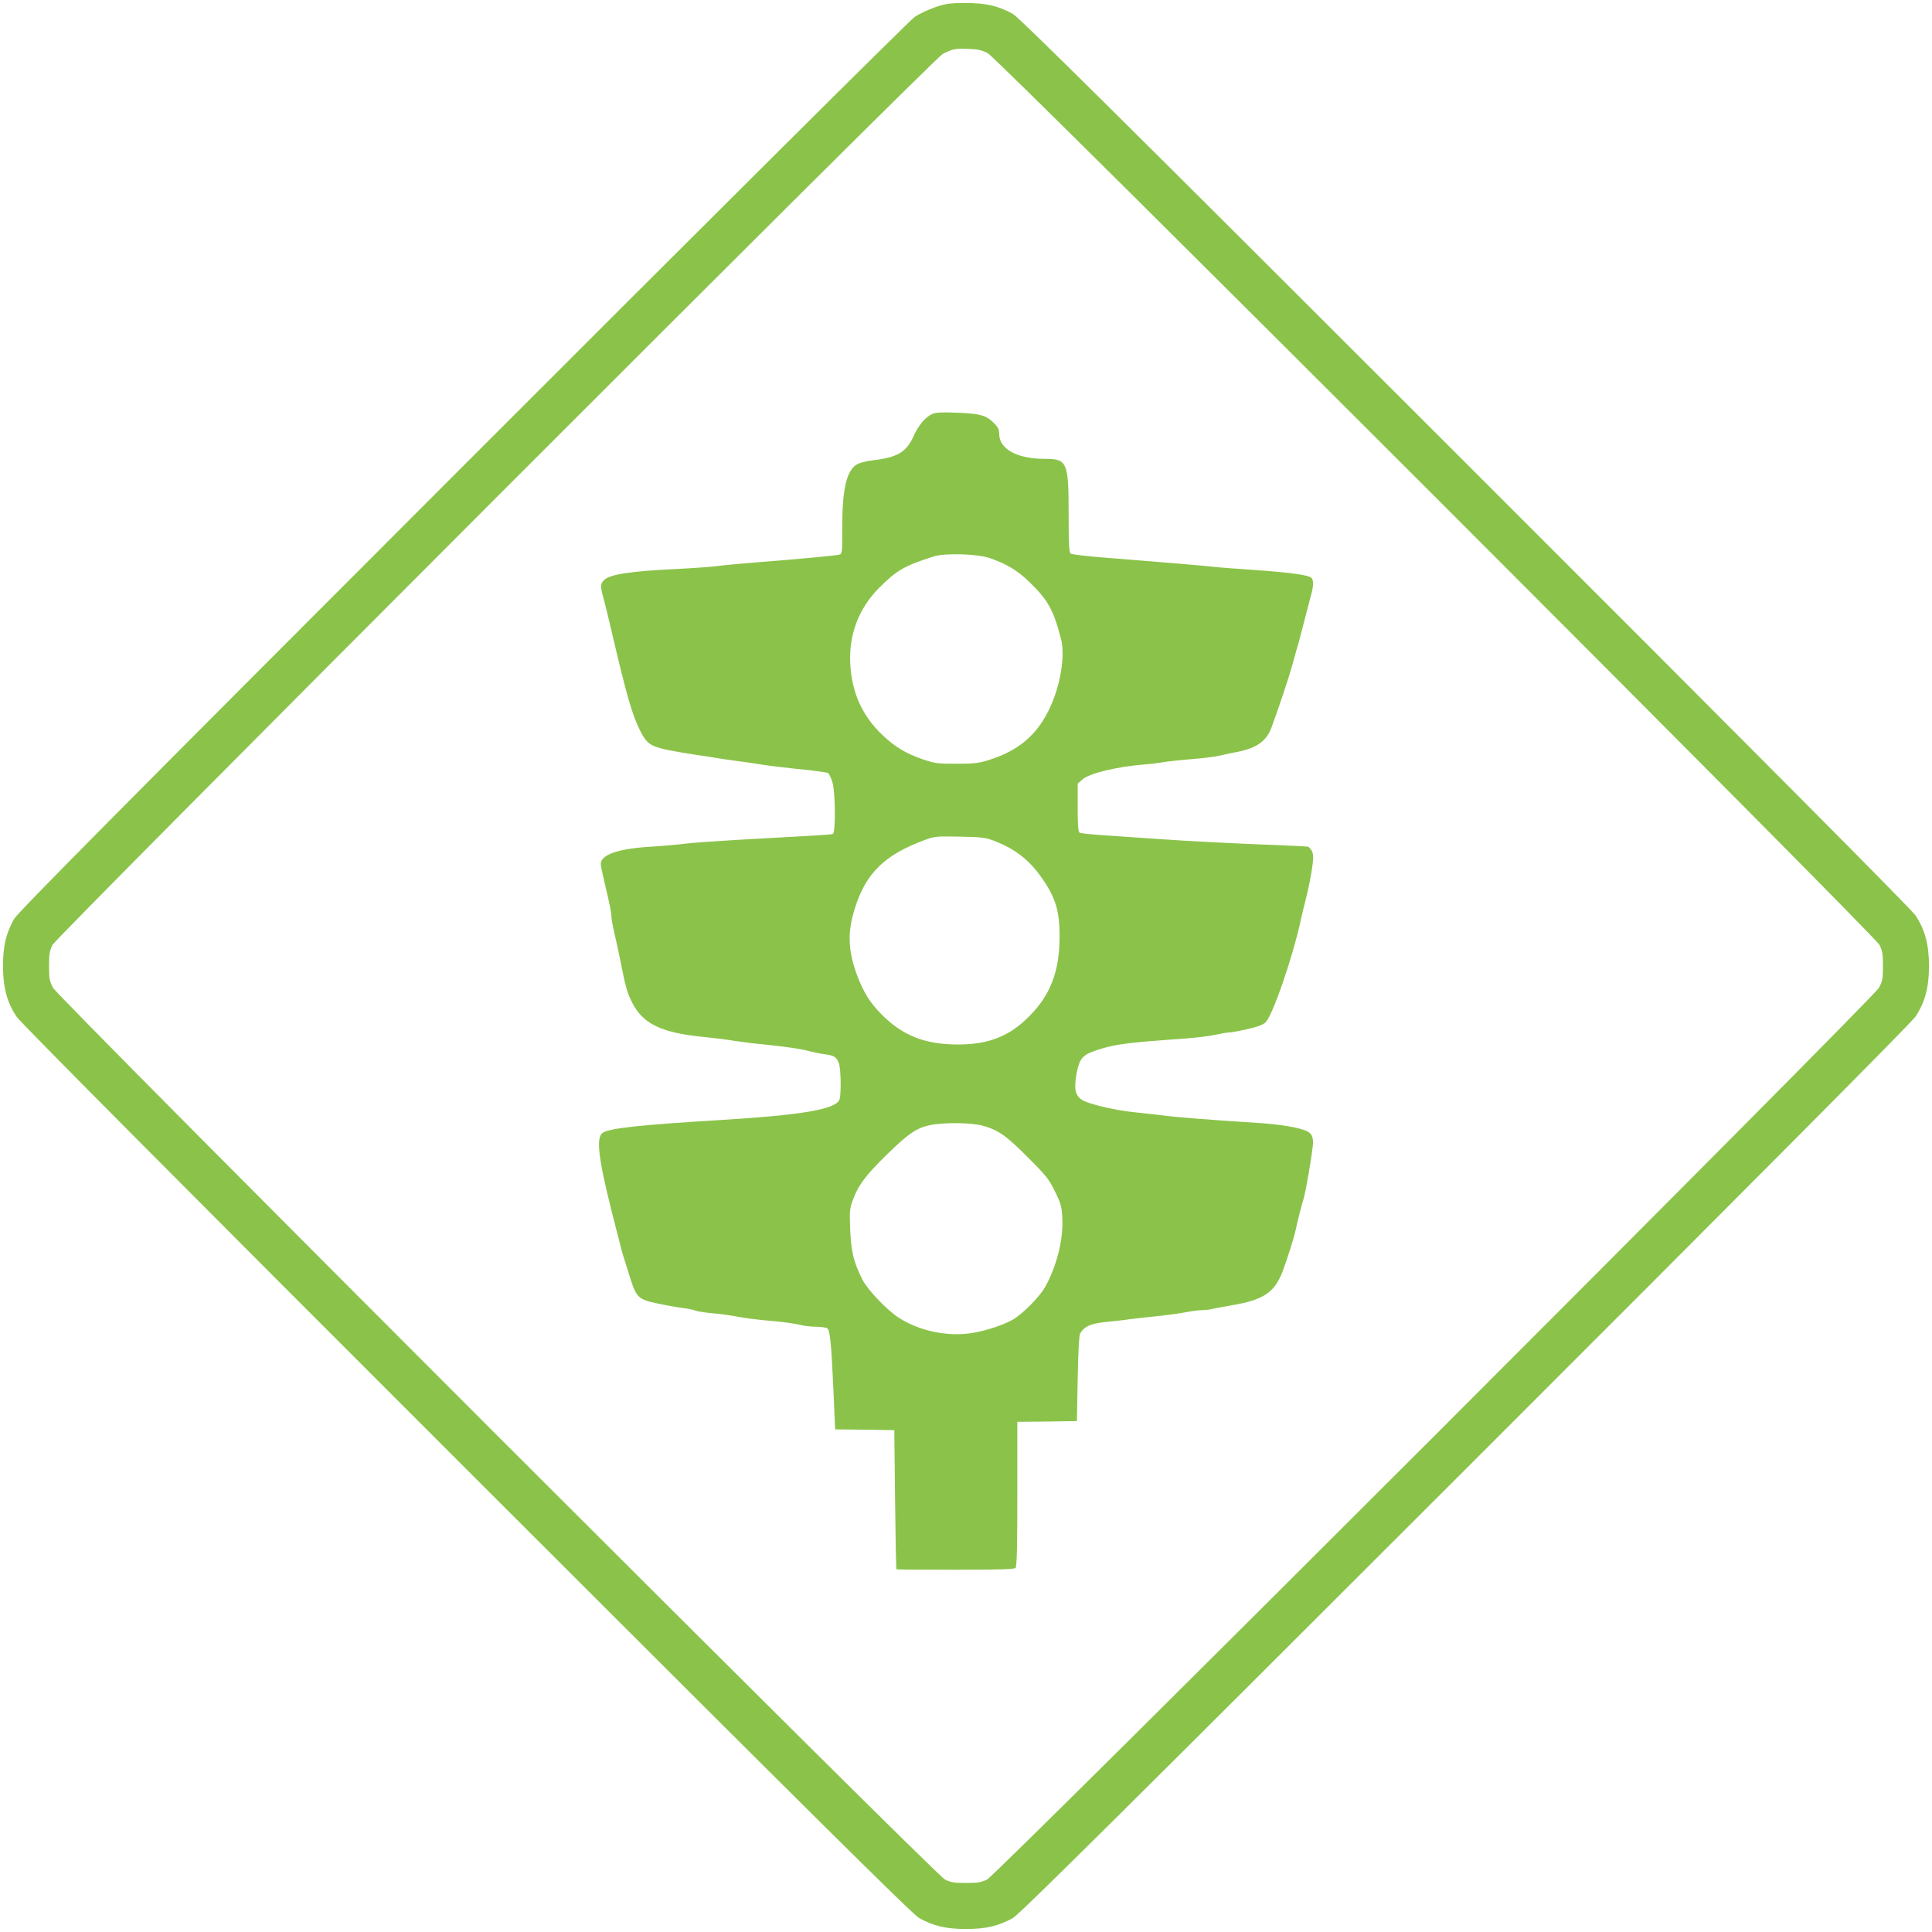
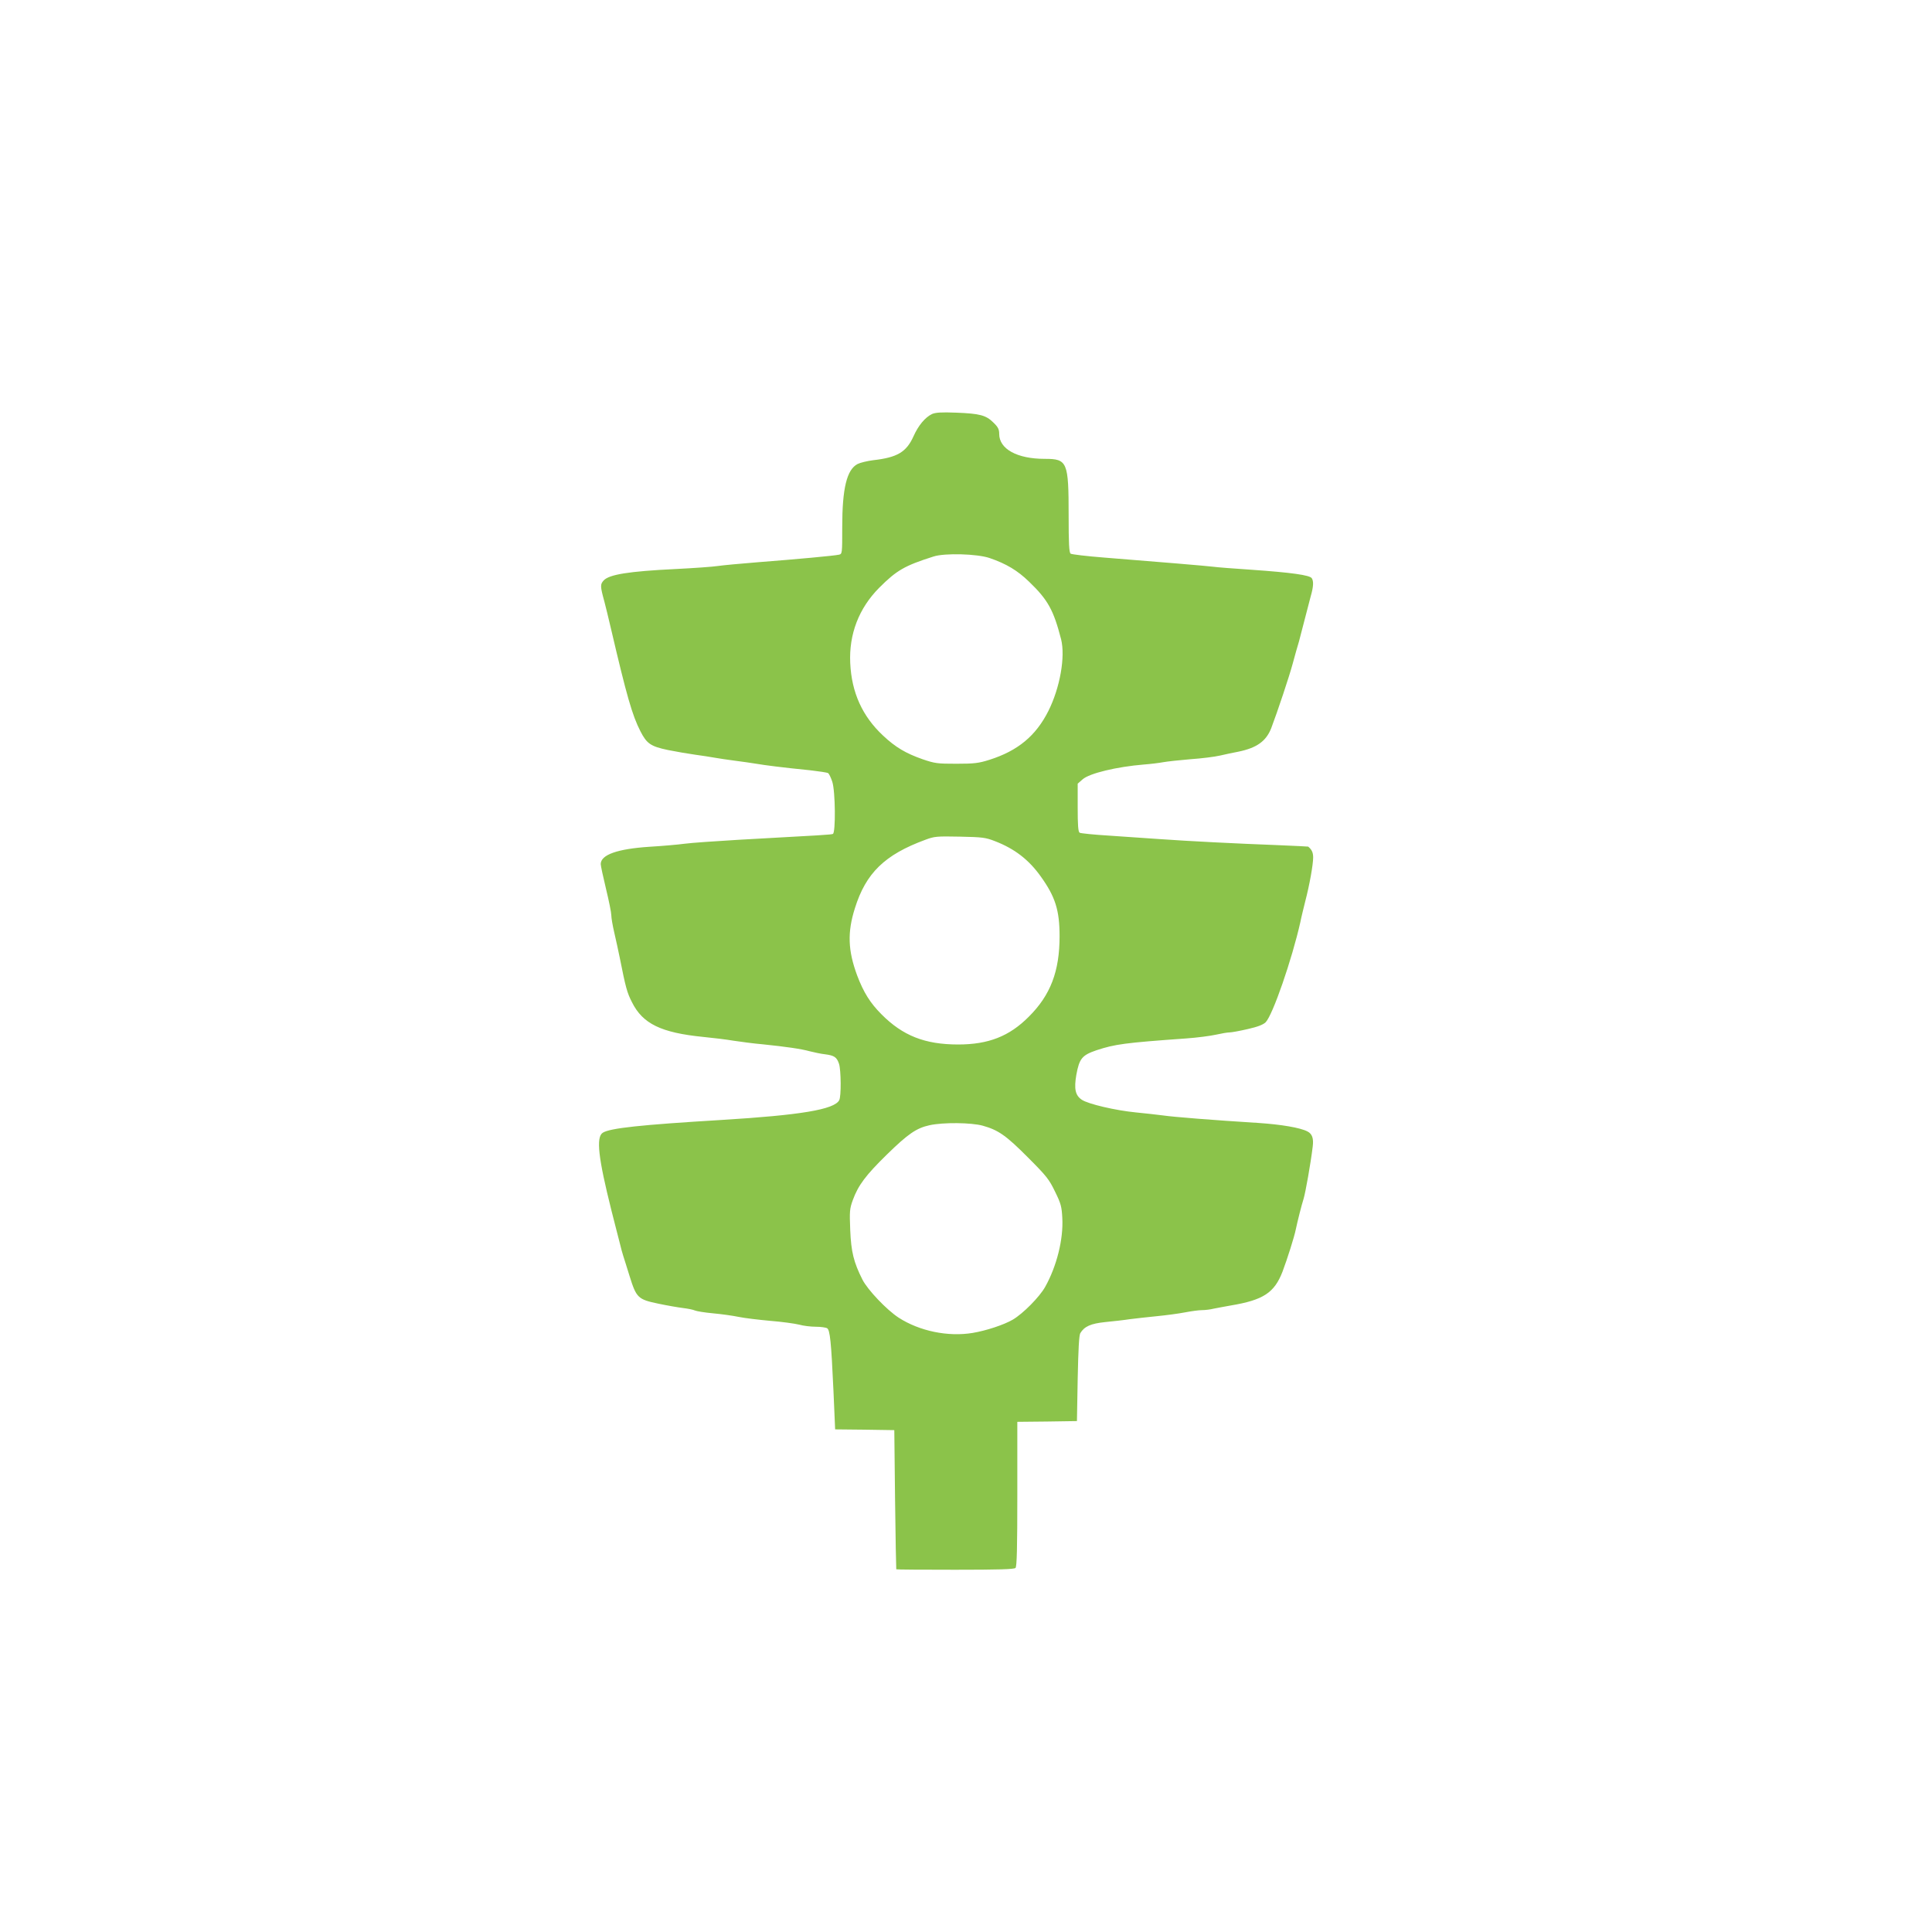
<svg xmlns="http://www.w3.org/2000/svg" version="1.0" width="1280pt" height="1280pt" viewBox="0 0 1280 1280" preserveAspectRatio="xMidYMid meet">
  <g transform="translate(0,1280) scale(0.1,-0.1)" fill="#8bc34a" stroke="none">
-     <path d="M6195 12752 c-44 -15 -105 -44 -135 -64 -32 -22 -1292 -1275 -2996 -2980 -2305 -2306 -2948 -2955 -2972 -2998 -53 -97 -72 -178 -72 -311 0 -141 26 -238 89 -334 27 -40 1023 -1042 2983 -3001 2306 -2305 2955 -2948 2998 -2972 97 -53 178 -72 310 -72 132 0 213 19 310 72 43 24 692 667 2998 2972 1960 1959 2956 2961 2983 3001 63 96 89 193 89 335 0 142 -26 239 -89 335 -27 40 -1023 1042 -2983 3001 -2306 2305 -2955 2948 -2998 2972 -98 54 -177 72 -314 72 -105 0 -131 -4 -201 -28z m350 -305 c68 -35 5871 -5839 5907 -5907 19 -38 23 -60 23 -140 0 -84 -3 -101 -27 -145 -37 -69 -5841 -5872 -5908 -5907 -38 -19 -60 -23 -140 -23 -80 0 -102 4 -140 23 -67 35 -5871 5838 -5908 5907 -24 44 -27 61 -27 145 0 80 4 102 23 140 31 59 5838 5871 5897 5902 64 33 85 38 170 34 63 -2 91 -8 130 -29z" />
    <path d="M6175 10057 c-46 -22 -91 -76 -123 -148 -47 -104 -107 -140 -267 -158 -39 -5 -85 -16 -103 -25 -72 -37 -102 -162 -102 -418 0 -176 0 -178 -22 -183 -30 -7 -280 -30 -538 -50 -113 -9 -232 -20 -265 -25 -33 -5 -159 -14 -280 -20 -309 -15 -438 -36 -475 -75 -24 -26 -24 -38 4 -140 7 -27 28 -111 45 -185 103 -441 140 -570 194 -675 42 -82 68 -100 182 -124 55 -11 136 -25 180 -31 44 -6 103 -15 130 -20 28 -5 88 -14 135 -20 47 -6 110 -15 140 -20 58 -10 175 -25 355 -43 61 -7 115 -15 121 -19 7 -4 19 -30 28 -57 21 -64 23 -339 4 -346 -13 -5 -62 -8 -628 -39 -151 -9 -311 -20 -355 -26 -44 -6 -148 -15 -231 -20 -214 -14 -324 -53 -324 -115 0 -11 16 -85 35 -164 19 -78 35 -157 35 -174 0 -18 9 -70 20 -117 11 -47 27 -121 36 -165 39 -196 48 -231 81 -295 71 -143 193 -202 473 -230 63 -6 153 -17 200 -25 47 -7 135 -19 195 -24 155 -16 252 -30 310 -46 28 -7 73 -17 102 -20 61 -8 77 -19 92 -64 13 -41 15 -215 1 -240 -32 -62 -257 -99 -780 -131 -532 -32 -740 -54 -787 -85 -45 -30 -29 -168 58 -515 22 -85 46 -182 55 -215 8 -33 18 -71 23 -85 4 -14 24 -74 42 -134 45 -144 55 -155 190 -183 57 -12 131 -25 164 -29 33 -4 68 -11 78 -16 11 -5 65 -14 120 -19 56 -5 134 -16 172 -24 39 -8 132 -19 209 -26 76 -6 162 -18 190 -25 28 -8 78 -14 111 -14 33 0 67 -5 75 -10 19 -12 27 -89 42 -417 l11 -253 196 -2 196 -3 5 -460 c3 -253 7 -461 8 -462 1 -2 177 -3 390 -3 288 0 391 3 400 12 9 9 12 132 12 490 l0 478 198 2 197 3 5 280 c4 197 9 286 17 302 27 45 69 64 166 74 51 5 124 13 162 19 39 5 120 14 180 20 61 6 144 17 185 25 42 8 92 15 113 15 20 0 56 4 79 10 24 5 75 14 113 21 215 36 288 84 342 224 32 85 78 230 88 280 12 57 38 160 52 204 12 39 47 235 60 344 7 54 -3 85 -35 101 -48 25 -174 46 -322 56 -304 19 -568 40 -635 50 -38 5 -119 14 -180 20 -133 13 -315 55 -358 84 -43 29 -52 72 -36 165 20 109 38 130 134 163 122 40 186 49 593 78 73 5 162 17 198 25 36 8 76 15 90 15 14 0 68 10 120 22 67 15 102 29 119 45 47 47 175 418 230 663 7 36 23 99 33 140 28 107 52 242 52 289 0 33 -9 52 -33 72 -1 1 -94 5 -207 10 -266 10 -585 26 -780 40 -85 6 -236 16 -335 23 -99 6 -186 15 -192 19 -10 6 -13 51 -13 167 l0 158 33 29 c46 40 225 83 407 98 41 3 98 10 125 15 28 5 109 14 182 20 73 5 161 16 195 24 35 8 90 20 123 26 121 25 183 69 217 155 41 108 120 344 143 430 13 50 32 115 41 145 8 30 26 98 39 150 13 52 31 120 39 150 18 62 20 99 7 119 -13 21 -139 38 -396 56 -121 8 -236 17 -255 20 -37 5 -371 33 -725 61 -115 9 -216 21 -222 26 -10 8 -13 70 -13 249 0 361 -8 379 -159 379 -182 0 -301 65 -301 165 0 30 -7 45 -38 75 -49 49 -90 60 -247 66 -99 4 -137 1 -160 -9z m381 -954 c111 -38 186 -83 262 -157 125 -120 162 -188 212 -381 29 -116 -7 -321 -84 -475 -83 -165 -202 -264 -391 -324 -70 -22 -98 -26 -218 -26 -127 0 -143 2 -225 30 -111 39 -179 79 -262 157 -137 128 -208 285 -217 480 -9 191 57 363 192 499 116 116 168 146 360 207 74 24 289 18 371 -10z m36 -1876 c130 -50 224 -123 302 -232 98 -136 126 -226 126 -398 0 -232 -60 -390 -204 -533 -129 -130 -268 -184 -468 -184 -220 0 -367 58 -508 200 -75 75 -119 146 -161 257 -61 165 -66 285 -15 446 73 233 197 354 466 453 61 23 76 24 230 21 150 -3 171 -6 232 -30z m-81 -1885 c103 -29 154 -64 300 -211 123 -123 140 -145 179 -226 39 -79 44 -99 48 -174 8 -141 -37 -320 -113 -456 -37 -67 -147 -178 -215 -218 -58 -34 -176 -73 -266 -88 -163 -27 -352 12 -490 101 -81 53 -205 184 -240 252 -58 115 -75 184 -81 328 -5 125 -4 141 17 199 36 99 87 166 226 302 141 138 196 175 282 194 91 20 276 18 353 -3z" />
  </g>
</svg>